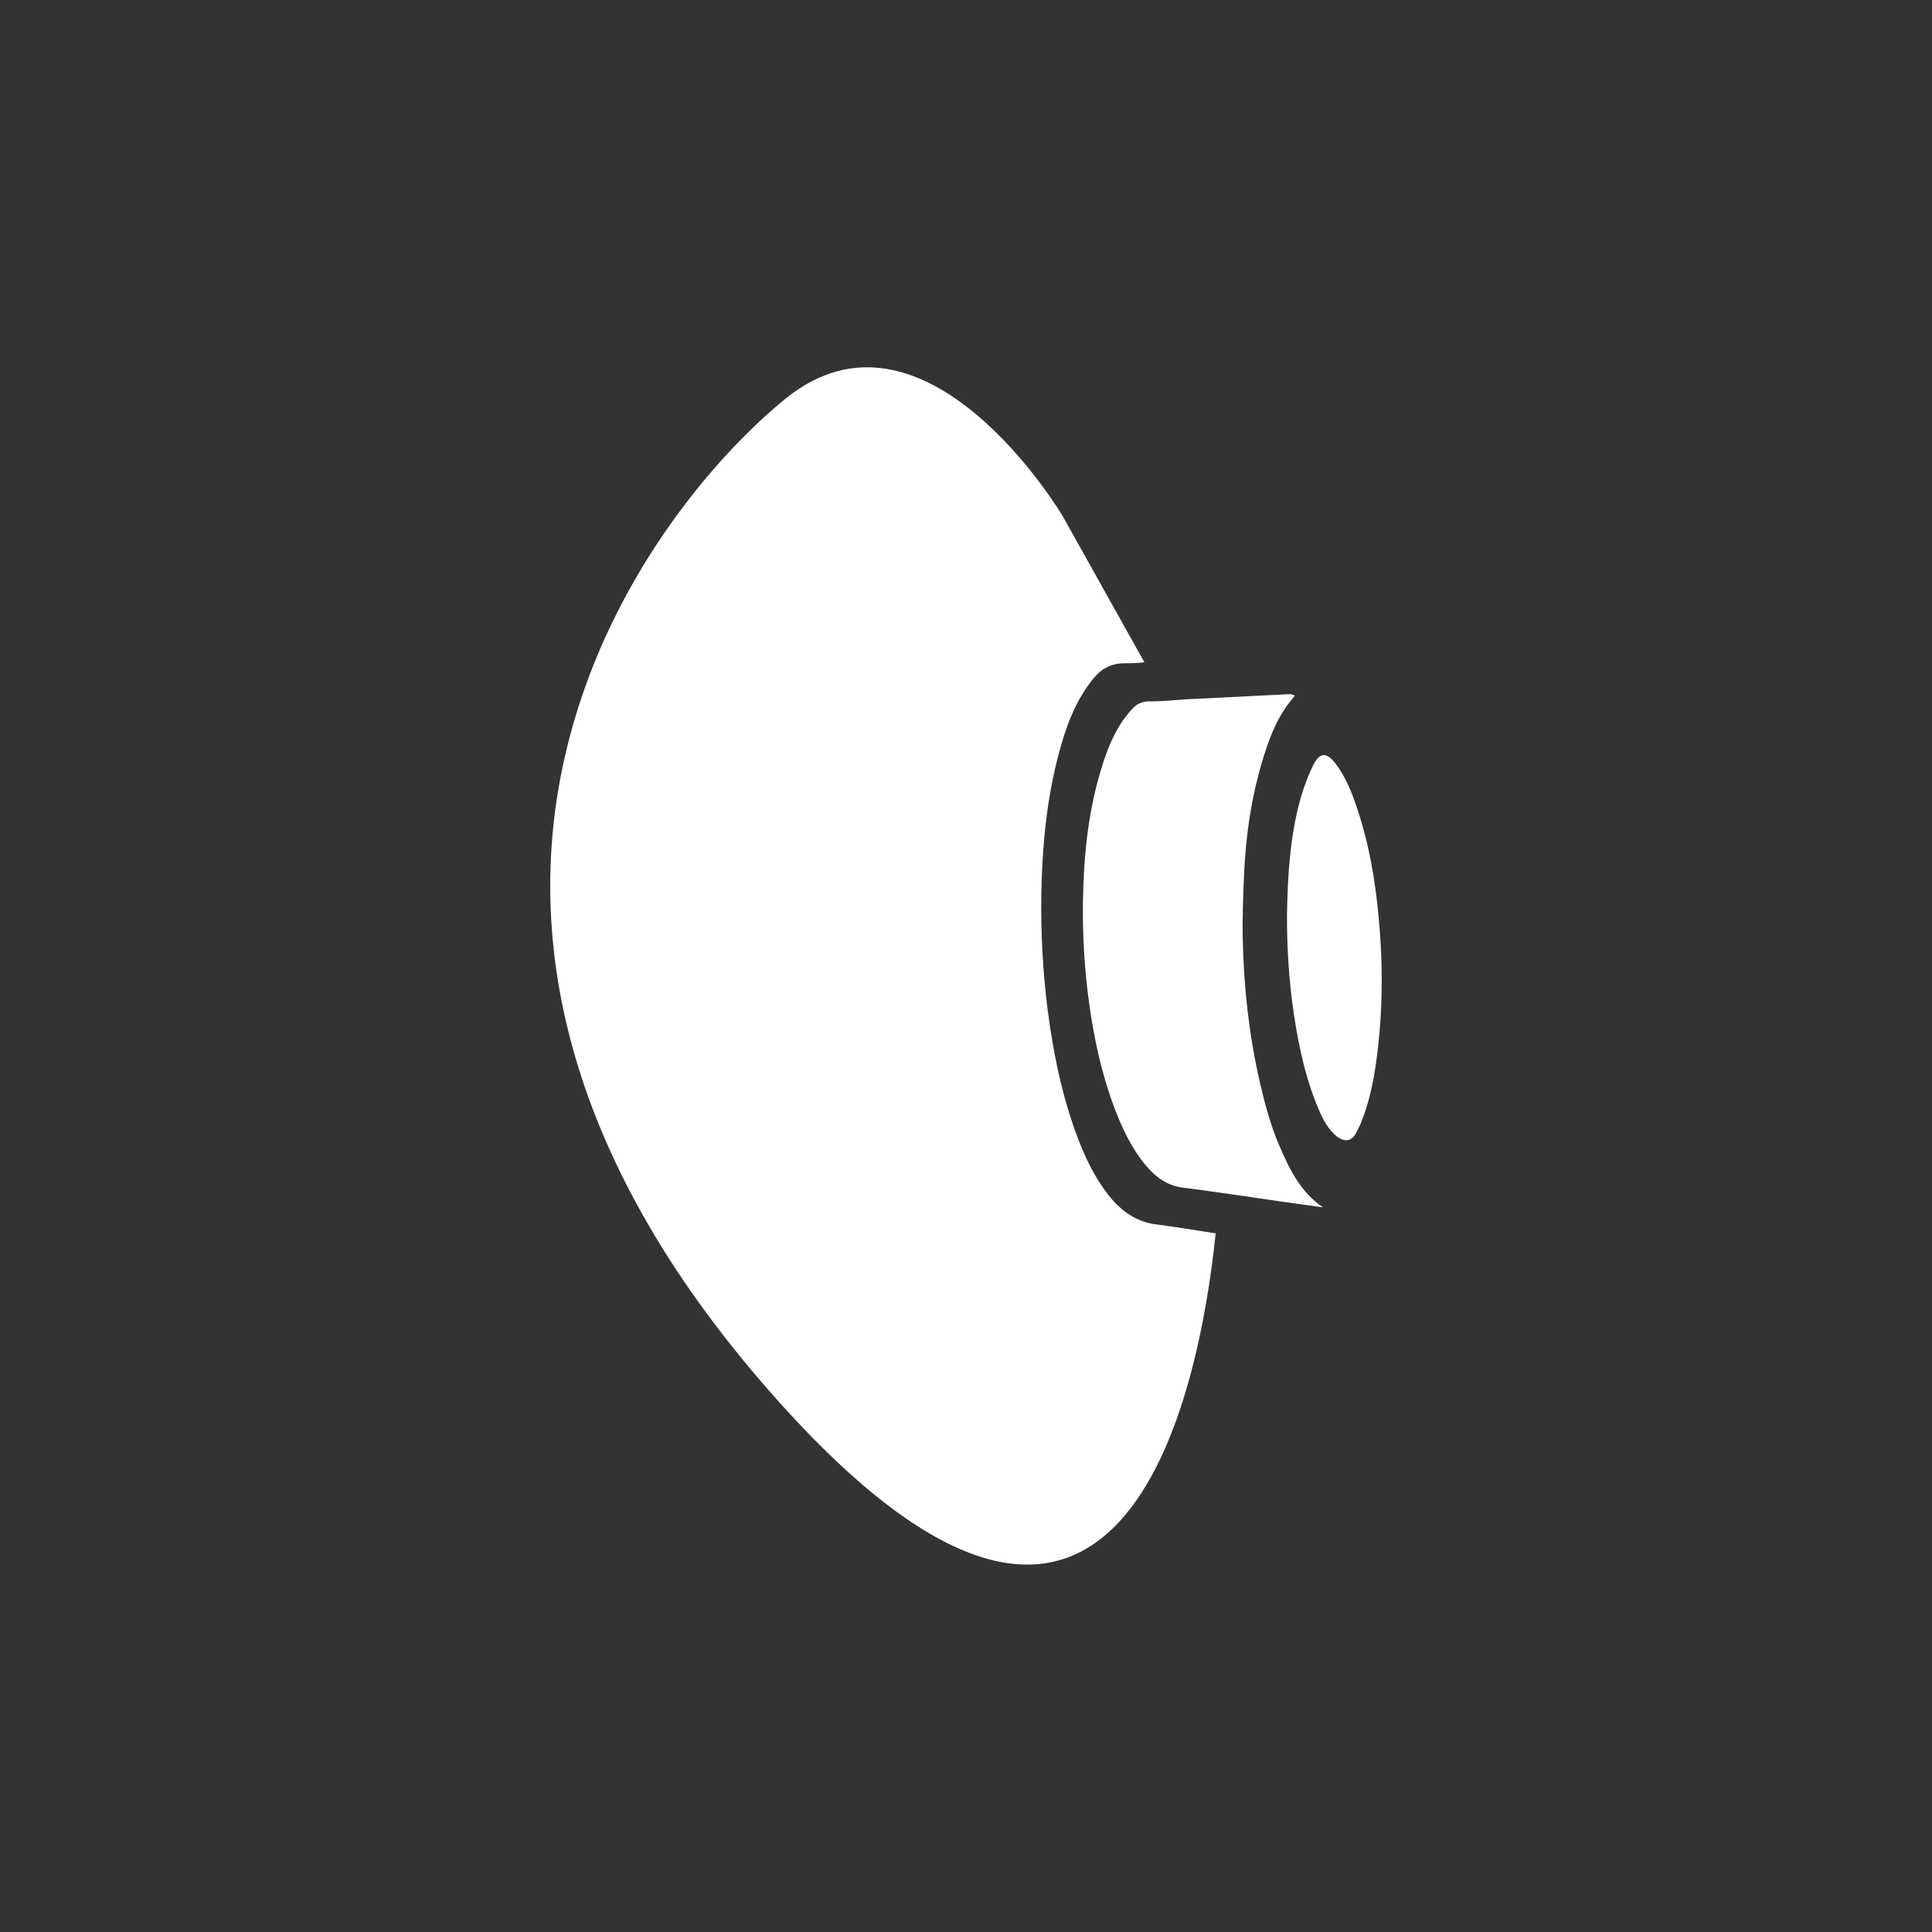
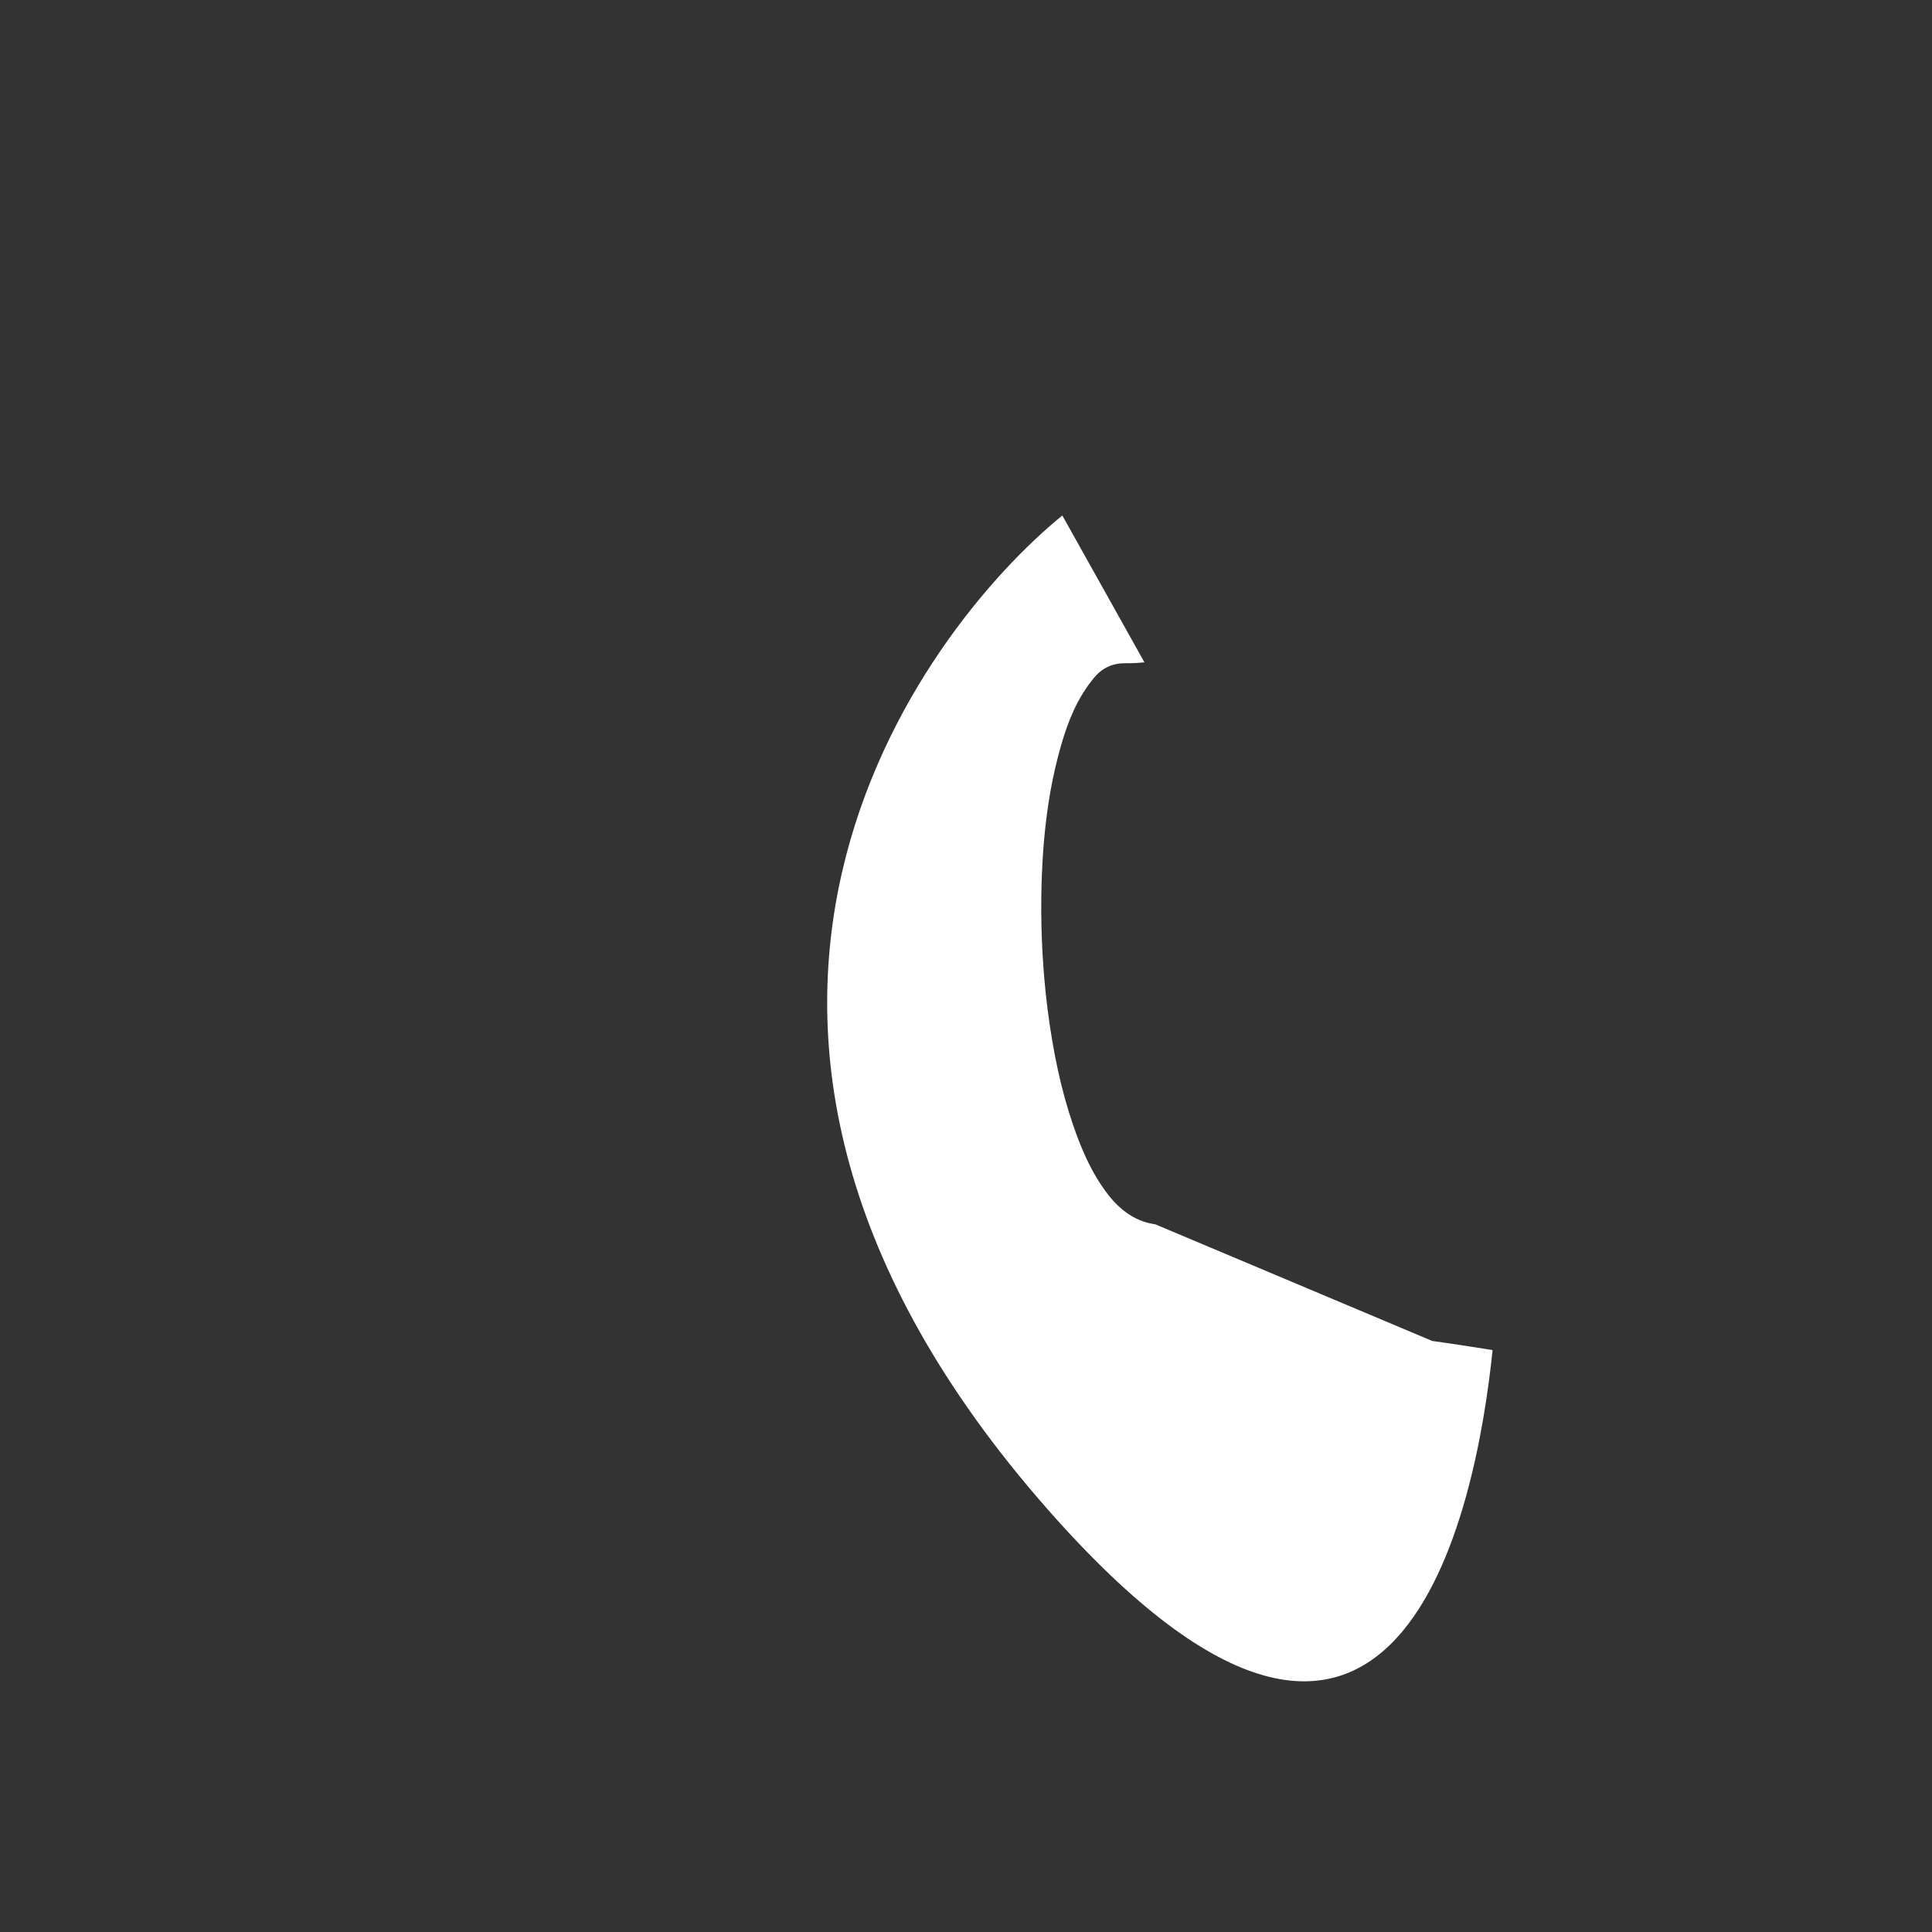
<svg xmlns="http://www.w3.org/2000/svg" id="Layer_1" viewBox="0 0 500 500">
  <rect x="0" y="0" width="500" height="500" fill="#333333" stroke="none" />
  <defs>
    <style>.cls-1{fill:#fff;}</style>
  </defs>
-   <path class="cls-1" d="M298.99,316.85c-4.66-.65-8.63-3.14-12.13-7.57-4.62-5.92-7.34-12.84-9.18-18.24-2.98-8.7-5.11-18.47-6.57-29.85-1.2-9.54-1.75-19.37-1.62-29.17.23-15.72,1.94-28.39,5.34-39.88,1.49-4.98,3.78-11.38,8.41-16.85,2.13-2.52,4.79-3.69,8.12-3.65,1.55.03,3.17-.06,4.82-.23l-21.25-38s-35.44-59.6-71.67-30.21c-36.19,29.43-114.65,131.27-3.75,257.26,91.1,103.52,110.93-.78,115.1-41.27-5.14-.81-10.41-1.65-15.62-2.36" />
-   <path class="cls-1" d="M333.08,236.57c.16-10.06.78-19.5,3.17-28.72.87-3.33,2.07-6.63,3.56-9.73,1.68-3.49,3.56-3.53,5.92-.39,3.1,4.17,4.75,9.02,6.27,13.91,3.01,9.77,4.4,19.79,5.14,29.91.61,8.47.61,16.91-.1,25.35-.71,8.05-1.78,16.07-4.79,23.64-.36.87-.81,1.68-1.23,2.52-1.33,2.78-3.59,2.43-5.59.58-2.46-2.26-3.72-5.4-4.95-8.47-3.23-8.28-4.88-16.95-6.05-25.74-1-7.76-1.39-15.59-1.36-22.86" />
-   <path class="cls-1" d="M342.39,312.47c-3.46-.49-6.95-.97-10.41-1.46-8.63-1.23-17.24-2.55-25.87-3.65-3.98-.52-6.89-2.62-9.38-5.53-3.91-4.59-6.4-9.99-8.51-15.62-3.2-8.63-5.11-17.59-6.37-26.71-1.2-8.73-1.71-17.5-1.58-26.29.19-12.13,1.42-24.06,5.17-35.64,1.65-5.14,3.82-10.06,7.57-14.1,1.29-1.42,2.75-2.01,4.79-1.97,3.01.06,6.05-.32,9.09-.52.87-.06,1.78-.1,2.65-.13,6.53-.32,13.1-.65,19.63-.97,1.55-.06,3.1-.19,4.66-.23.36,0,.74.19,1.29.36-.58.74-1.03,1.26-1.46,1.84-3.53,4.56-5.43,9.93-7.05,15.36-2.72,9.12-4.11,18.5-4.59,27.97-.29,6.02-.52,12.03-.39,18.01.26,12.39,1.62,24.64,4.37,36.71,1.33,5.72,2.81,11.35,5.14,16.72,2.62,6.05,5.47,11.93,11.25,15.85" />
+   <path class="cls-1" d="M298.99,316.85c-4.66-.65-8.63-3.14-12.13-7.57-4.62-5.92-7.34-12.84-9.18-18.24-2.98-8.7-5.11-18.47-6.57-29.85-1.2-9.54-1.75-19.37-1.62-29.17.23-15.72,1.94-28.39,5.34-39.88,1.49-4.98,3.78-11.38,8.41-16.85,2.13-2.52,4.79-3.69,8.12-3.65,1.55.03,3.17-.06,4.82-.23l-21.25-38c-36.19,29.43-114.65,131.27-3.75,257.26,91.1,103.52,110.93-.78,115.1-41.27-5.14-.81-10.41-1.65-15.62-2.36" />
</svg>